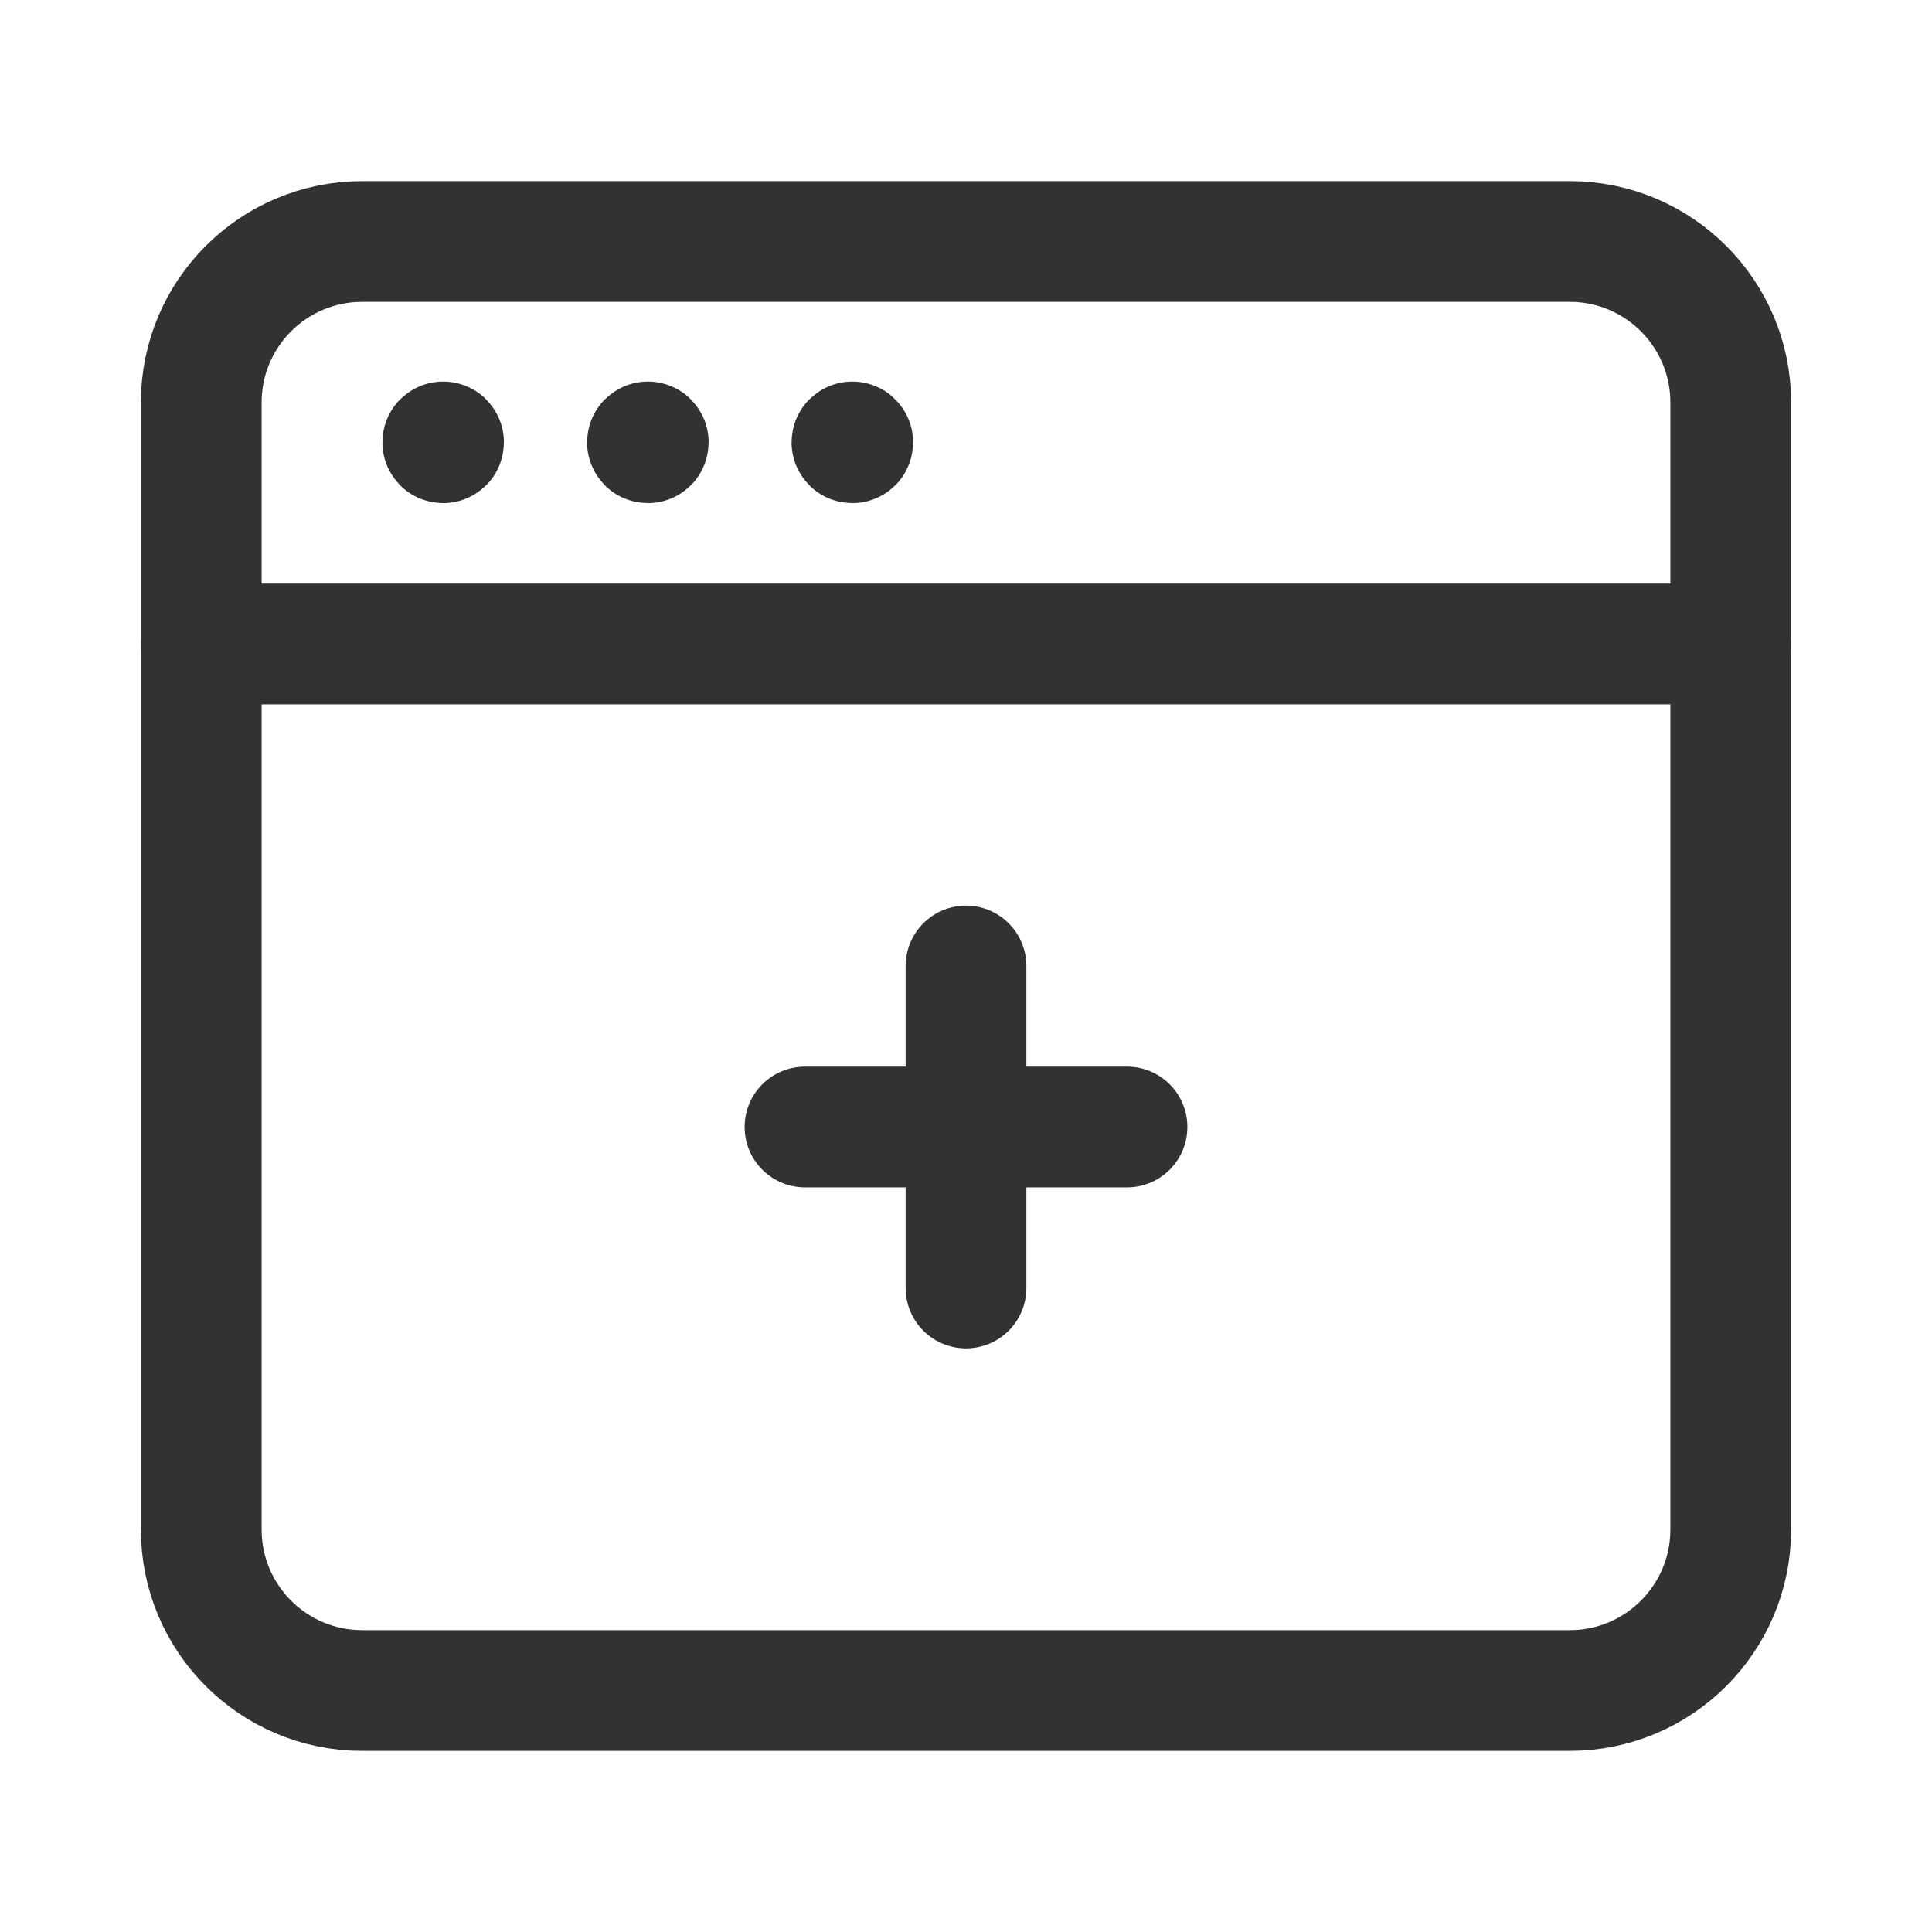
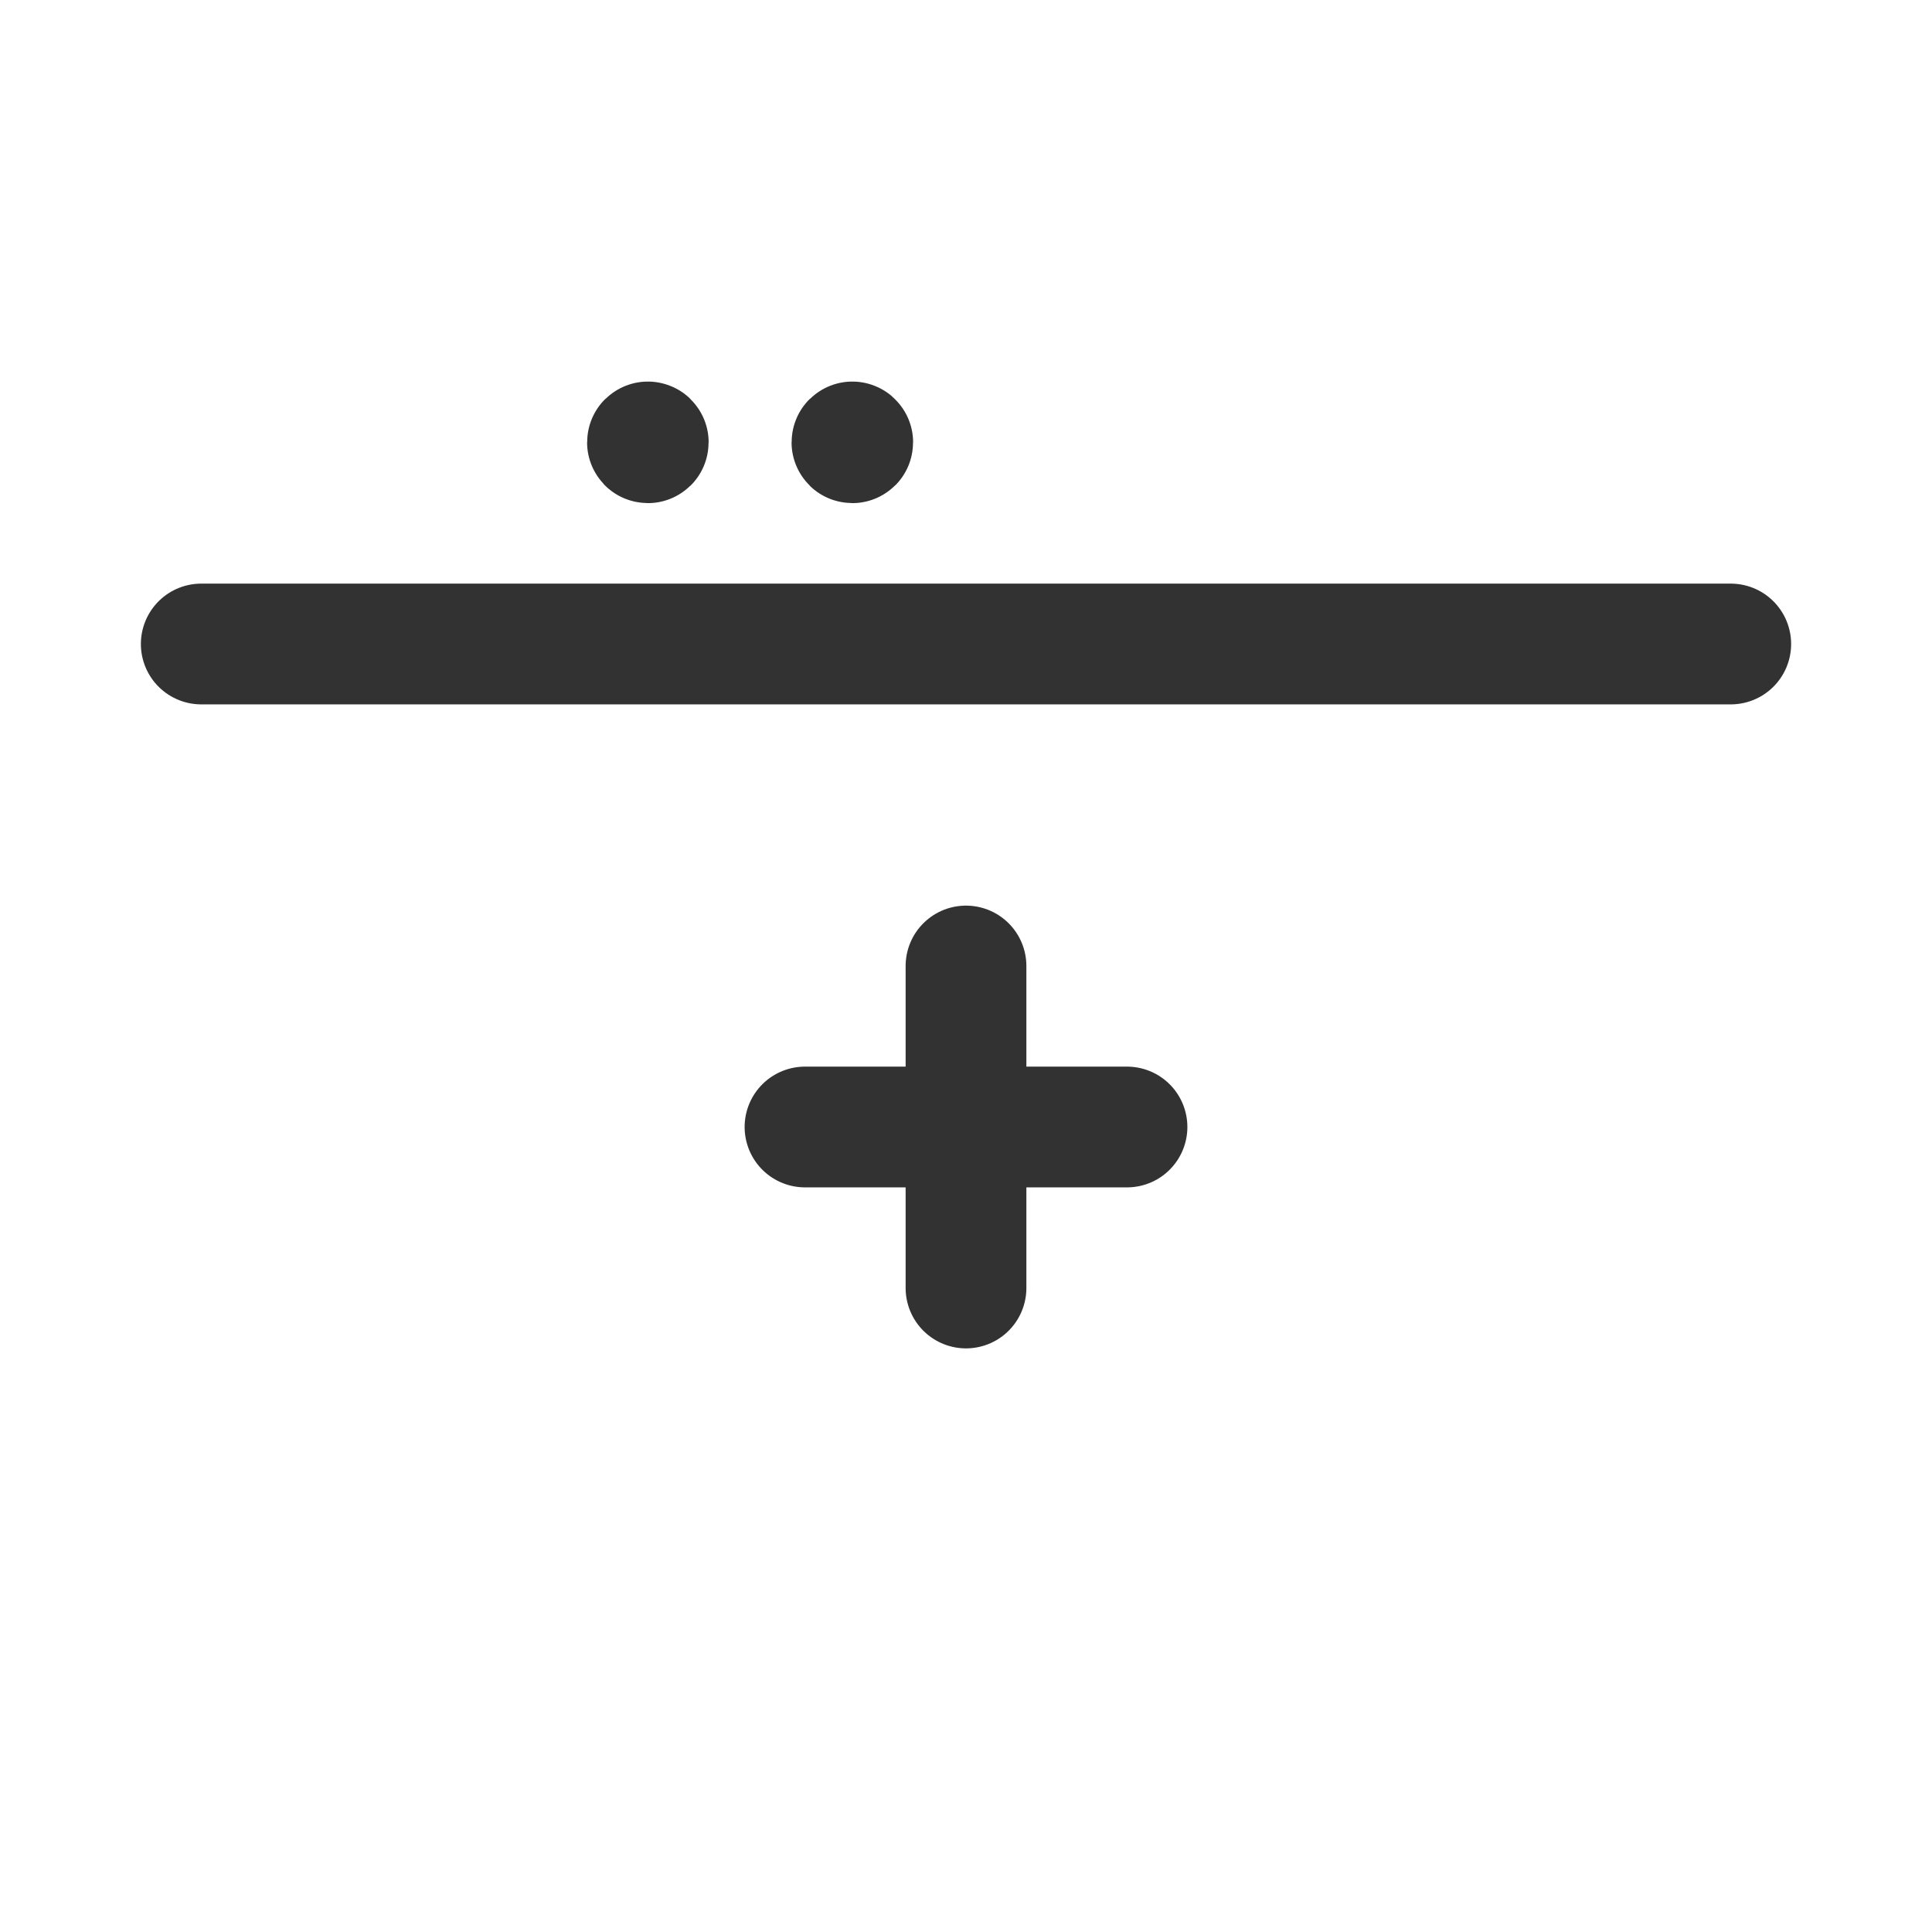
<svg xmlns="http://www.w3.org/2000/svg" width="24" height="24" viewBox="0 0 24 24" fill="none">
-   <path fill-rule="evenodd" clip-rule="evenodd" d="M19.5 21H4.5C3.395 21 2.5 20.105 2.5 19V5C2.5 3.895 3.395 3 4.5 3H19.5C20.605 3 21.5 3.895 21.5 5V19C21.5 20.105 20.605 21 19.5 21Z" stroke="#323232" stroke-width="1.5" stroke-linecap="round" stroke-linejoin="round" />
  <path d="M2.5 8H21.5" stroke="#323232" stroke-width="1.5" stroke-linecap="round" stroke-linejoin="round" />
  <path d="M10 14H14" stroke="#323232" stroke-width="1.5" stroke-linecap="round" stroke-linejoin="round" />
  <path d="M12 16V12" stroke="#323232" stroke-width="1.5" stroke-linecap="round" stroke-linejoin="round" />
-   <path d="M5.505 5.49C5.502 5.49 5.5 5.492 5.5 5.495C5.5 5.498 5.502 5.5 5.505 5.5C5.508 5.5 5.51 5.498 5.51 5.495C5.51 5.492 5.508 5.49 5.505 5.49" stroke="#323232" stroke-width="1.5" stroke-linecap="round" stroke-linejoin="round" />
  <path d="M8.048 5.49C8.045 5.49 8.043 5.492 8.043 5.495C8.043 5.498 8.045 5.5 8.048 5.5C8.051 5.5 8.053 5.498 8.053 5.495C8.053 5.492 8.051 5.49 8.048 5.49" stroke="#323232" stroke-width="1.5" stroke-linecap="round" stroke-linejoin="round" />
  <path d="M10.588 5.49C10.585 5.49 10.583 5.492 10.583 5.495C10.583 5.498 10.585 5.5 10.588 5.5C10.591 5.5 10.593 5.498 10.593 5.495C10.593 5.492 10.59 5.49 10.588 5.49" stroke="#323232" stroke-width="1.5" stroke-linecap="round" stroke-linejoin="round" />
</svg>